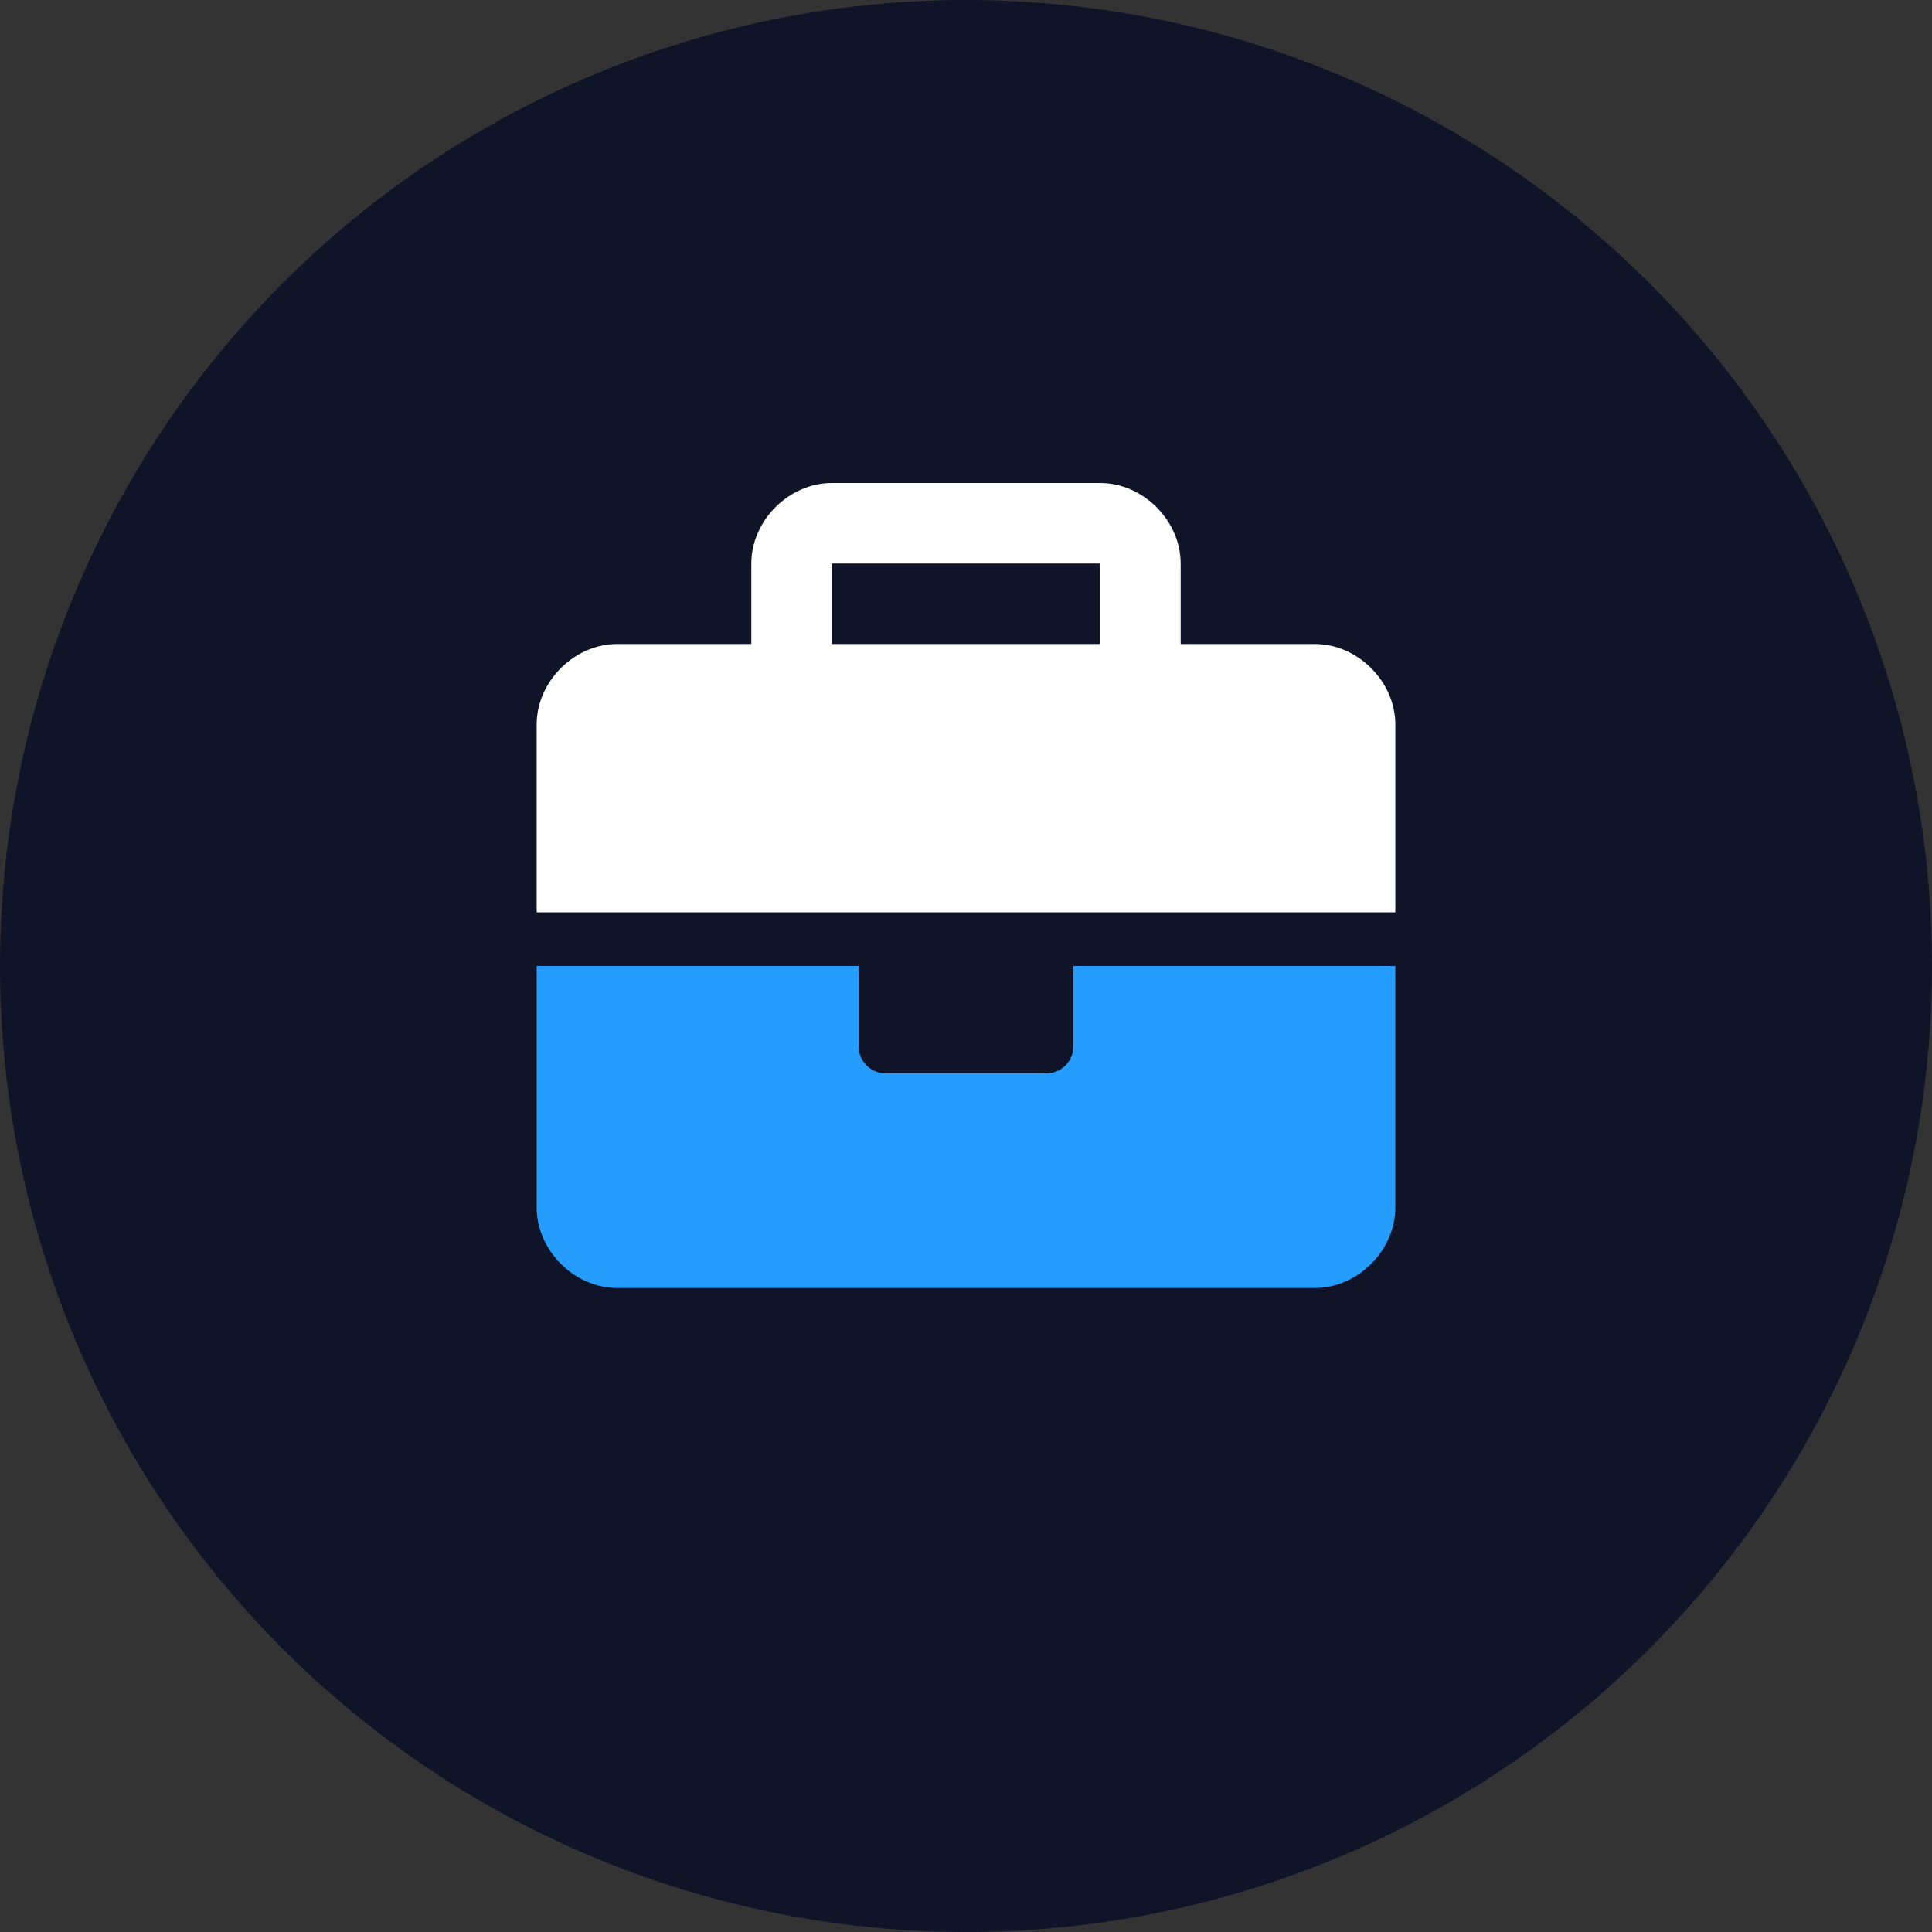
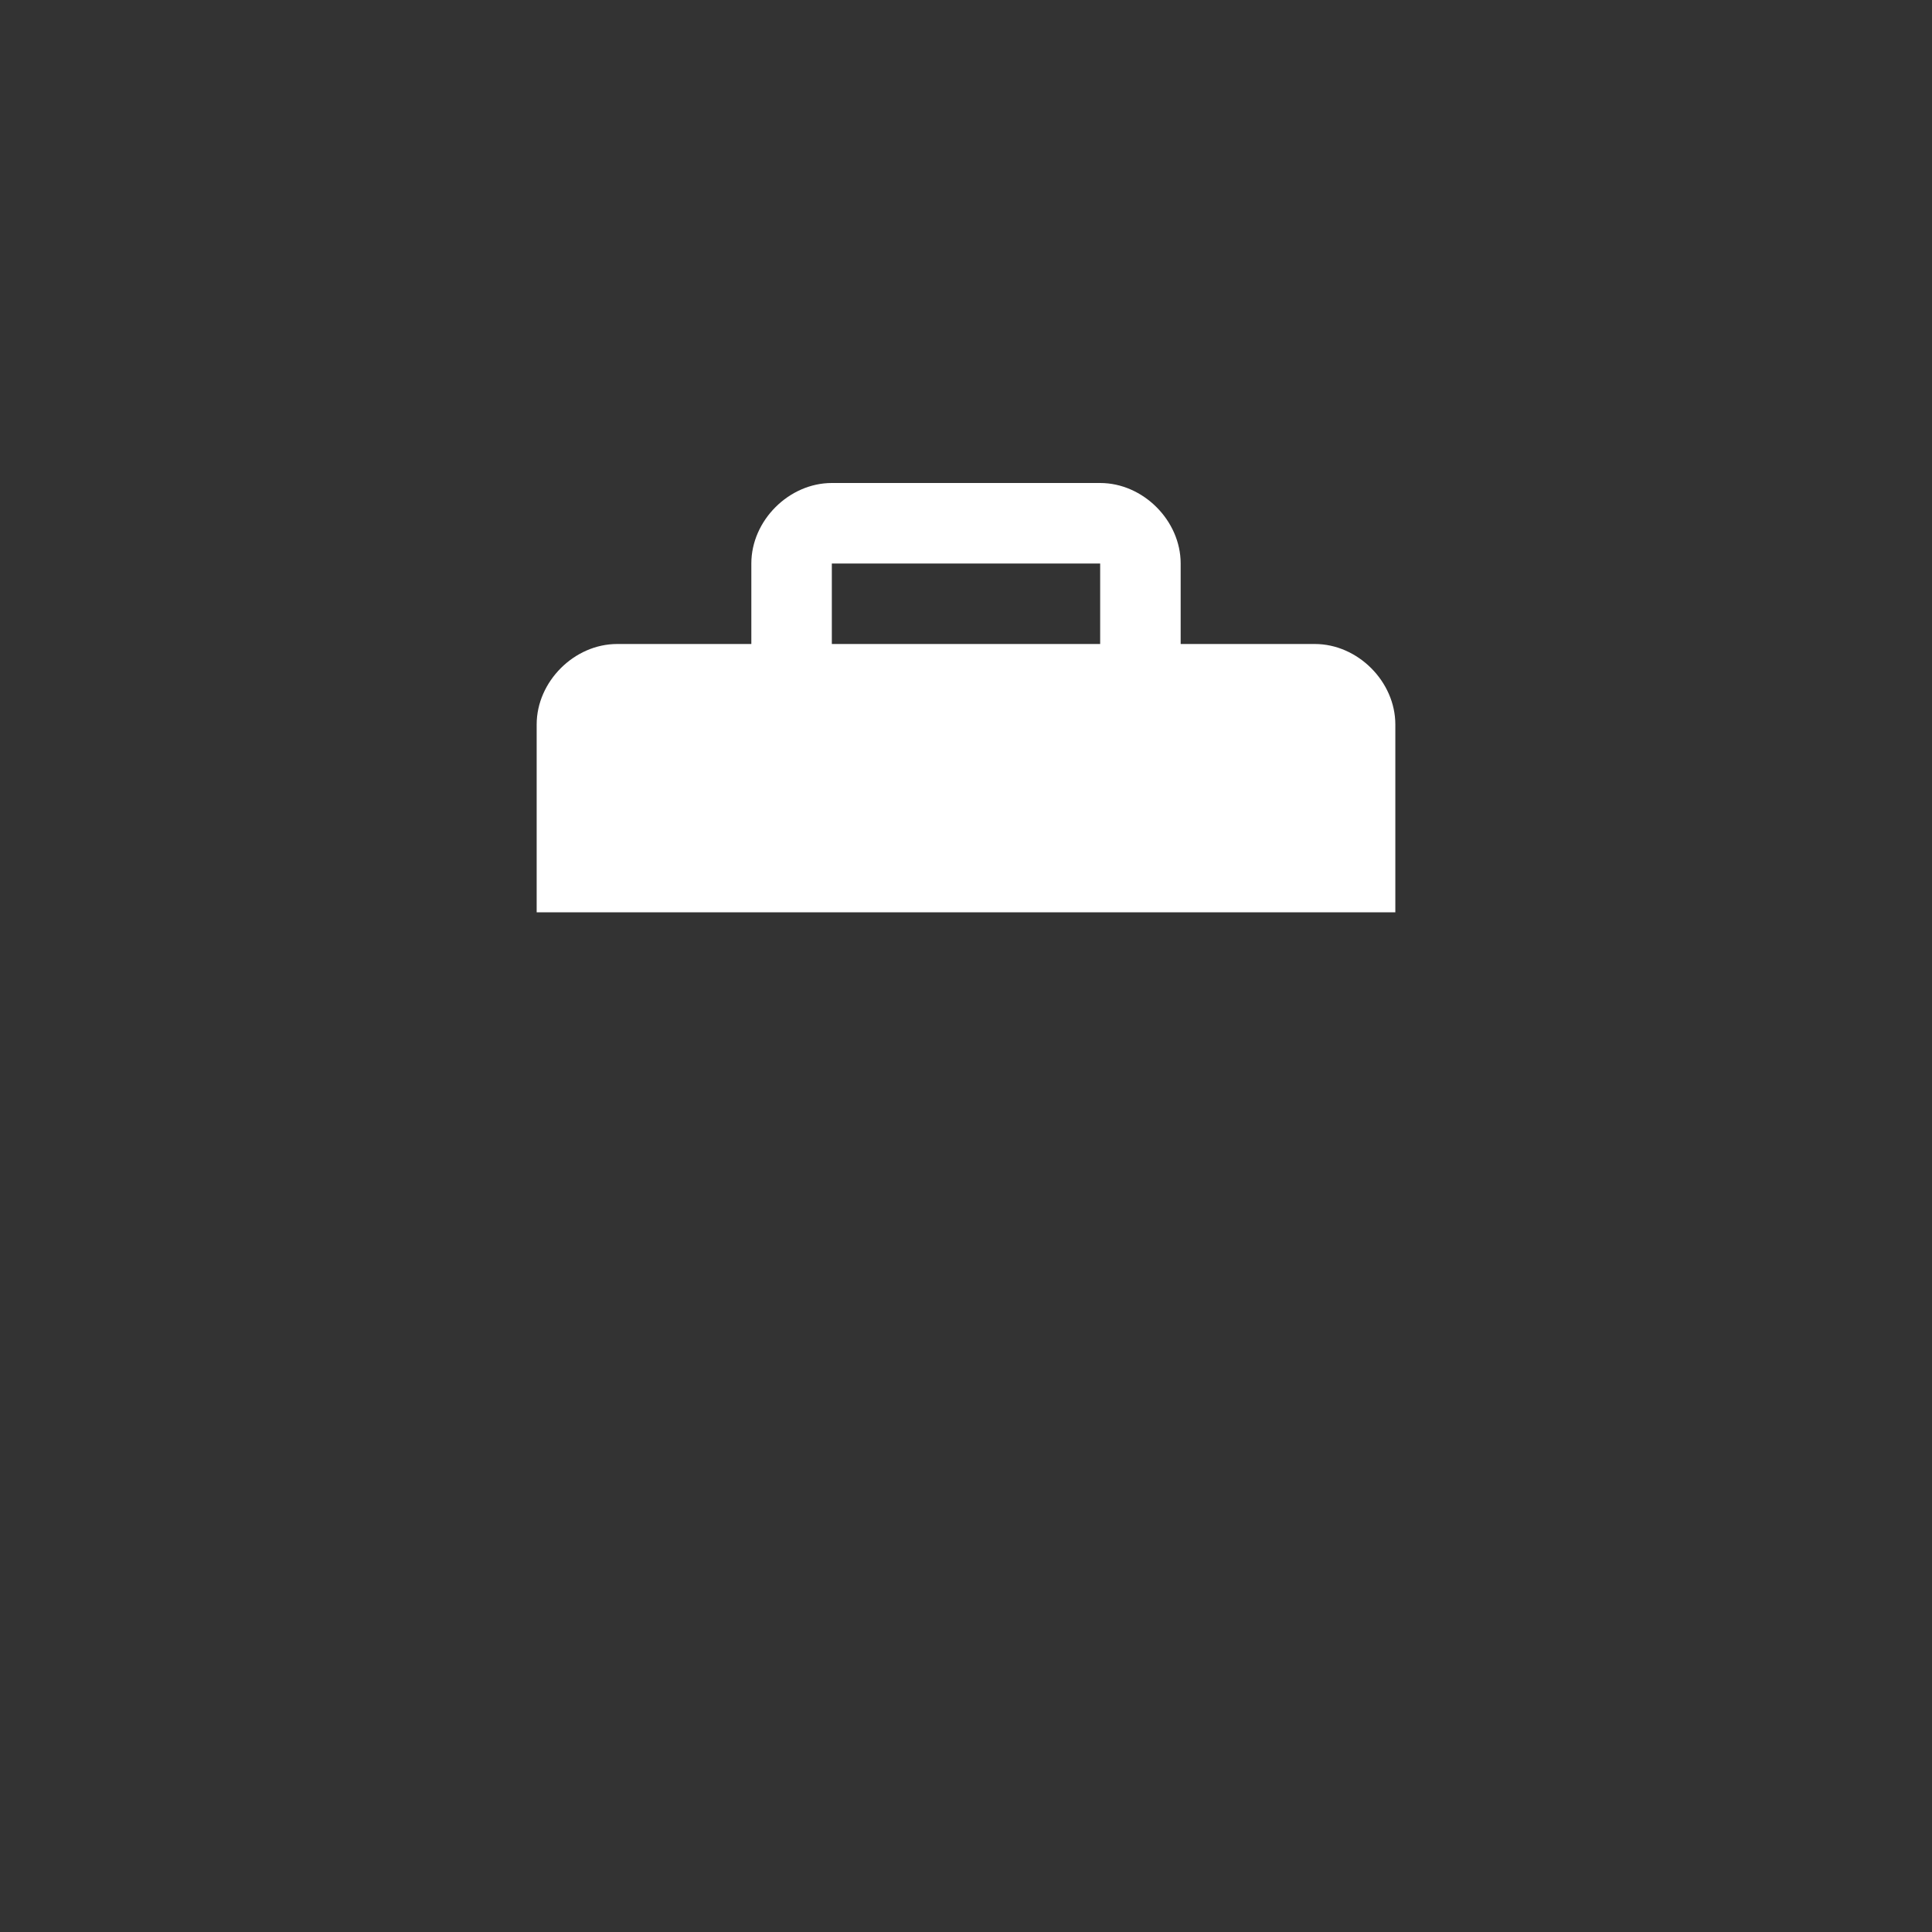
<svg xmlns="http://www.w3.org/2000/svg" width="27px" height="27px" viewBox="0 0 27 27" version="1.1">
  <rect x="0" y="0" width="27" height="27" fill="#333333" stroke="none" />
  <title>see-business-solutions</title>
  <g id="Fat-Menus---Create" stroke="none" stroke-width="1" fill="none" fill-rule="evenodd">
    <g id="Marketing---Education-Example-Copy" transform="translate(-262, -276)" fill-rule="nonzero">
      <g id="see-business-solutions" transform="translate(262, 276)">
-         <circle id="Oval" fill="#101429" cx="13.5" cy="13.5" r="13.5" />
        <g id="" transform="translate(7.5, 6.75)">
          <path d="M10.875,2.25 L9,2.25 L9,1.125 C9,0.525 8.475,0 7.875,0 L4.125,0 C3.525,0 3,0.525 3,1.125 L3,2.25 L1.125,2.25 C0.525,2.25 0,2.775 0,3.375 L0,6 L12,6 L12,3.375 C12,2.775 11.475,2.25 10.875,2.25 Z M7.875,2.25 L4.125,2.25 L4.125,1.125 L7.875,1.125 L7.875,2.25 Z" id="Shape" fill="#FFFFFF" />
-           <path d="M7.5,7.875 C7.5,8.082 7.332,8.25 7.125,8.25 L4.875,8.25 C4.669,8.25 4.5,8.081 4.5,7.875 L4.5,6.75 L0,6.75 L0,10.125 C0,10.725 0.525,11.25 1.125,11.25 L10.875,11.25 C11.475,11.25 12,10.725 12,10.125 L12,6.75 L7.5,6.75 L7.5,7.875 Z" id="Path" fill="#259DFF" />
        </g>
      </g>
    </g>
  </g>
</svg>